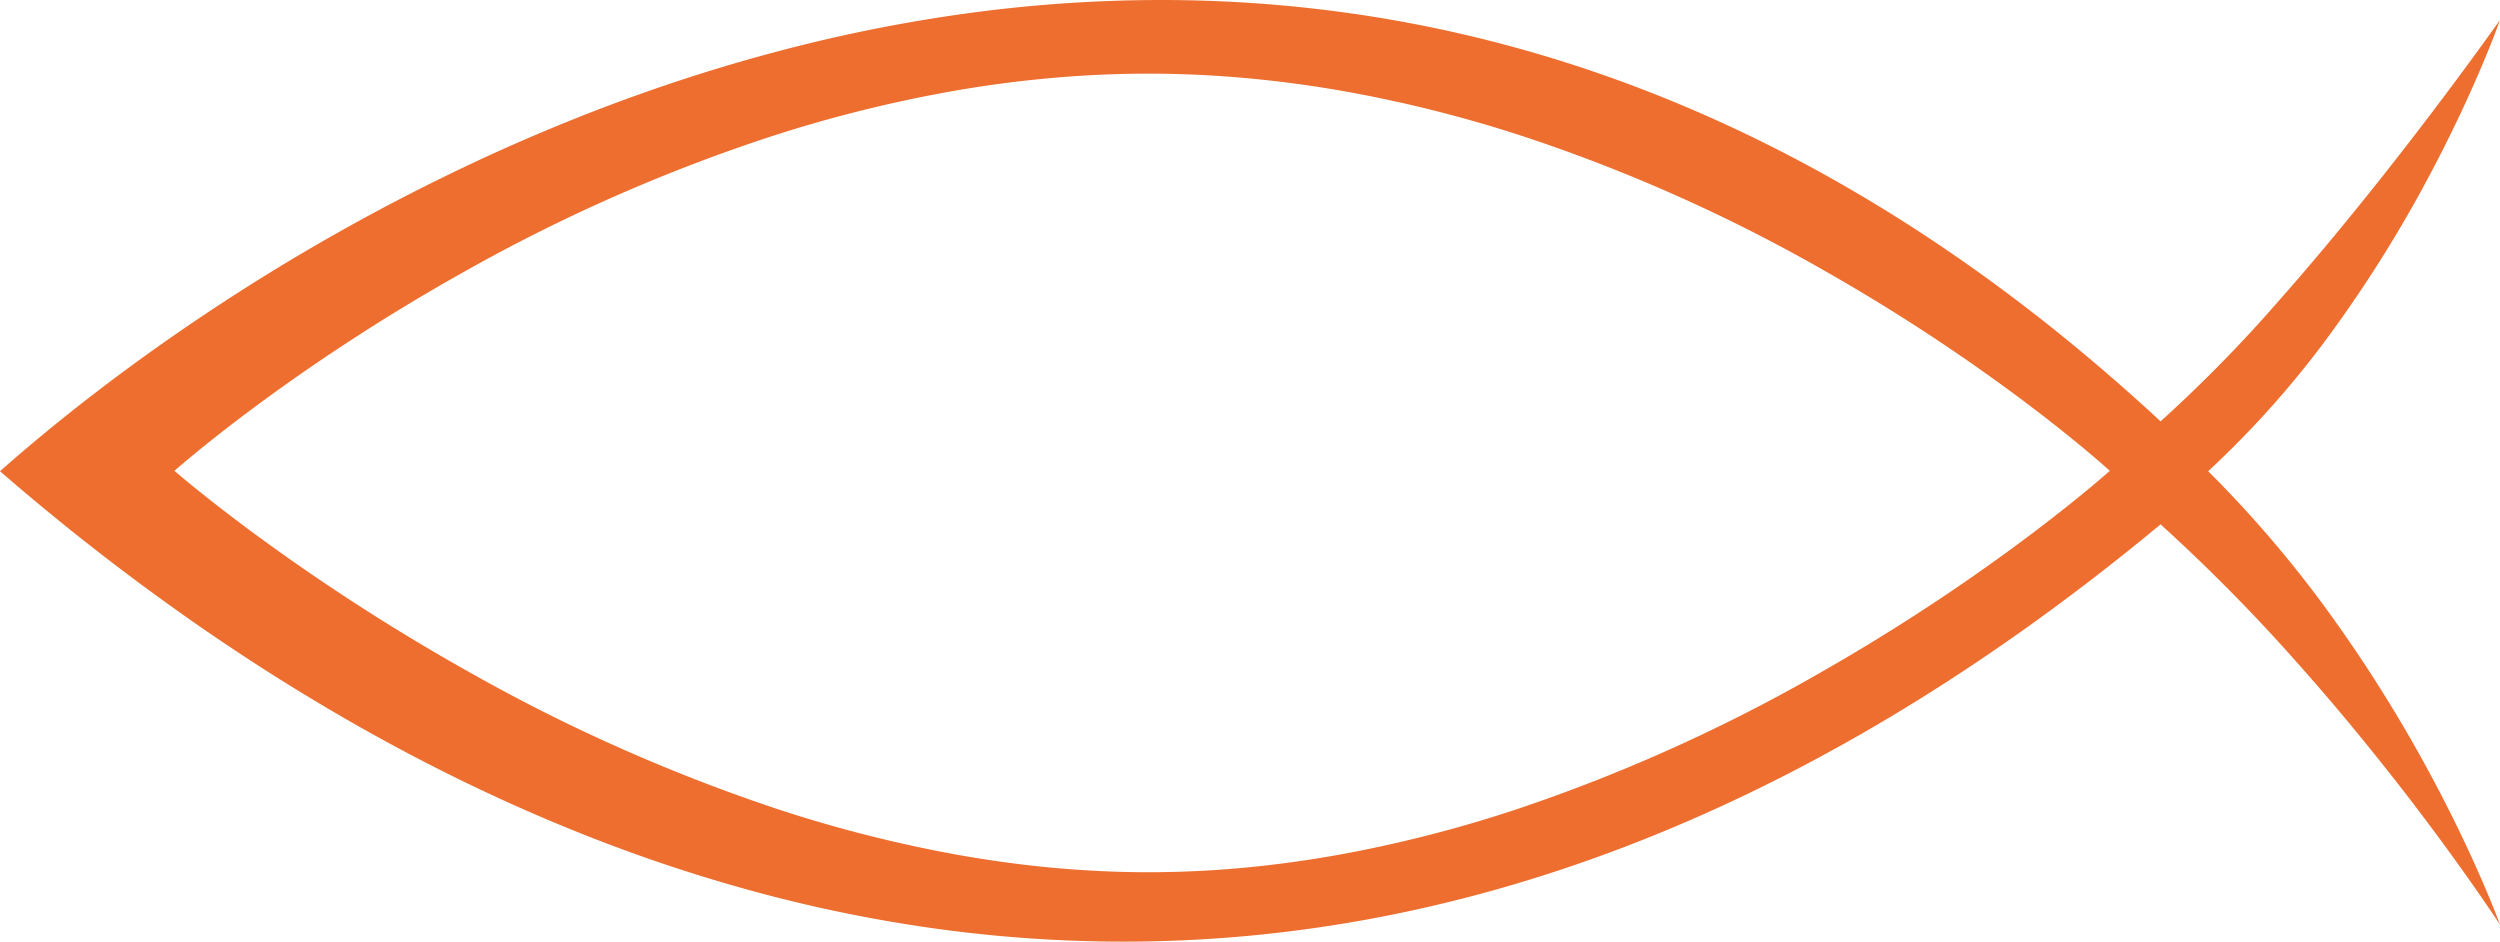
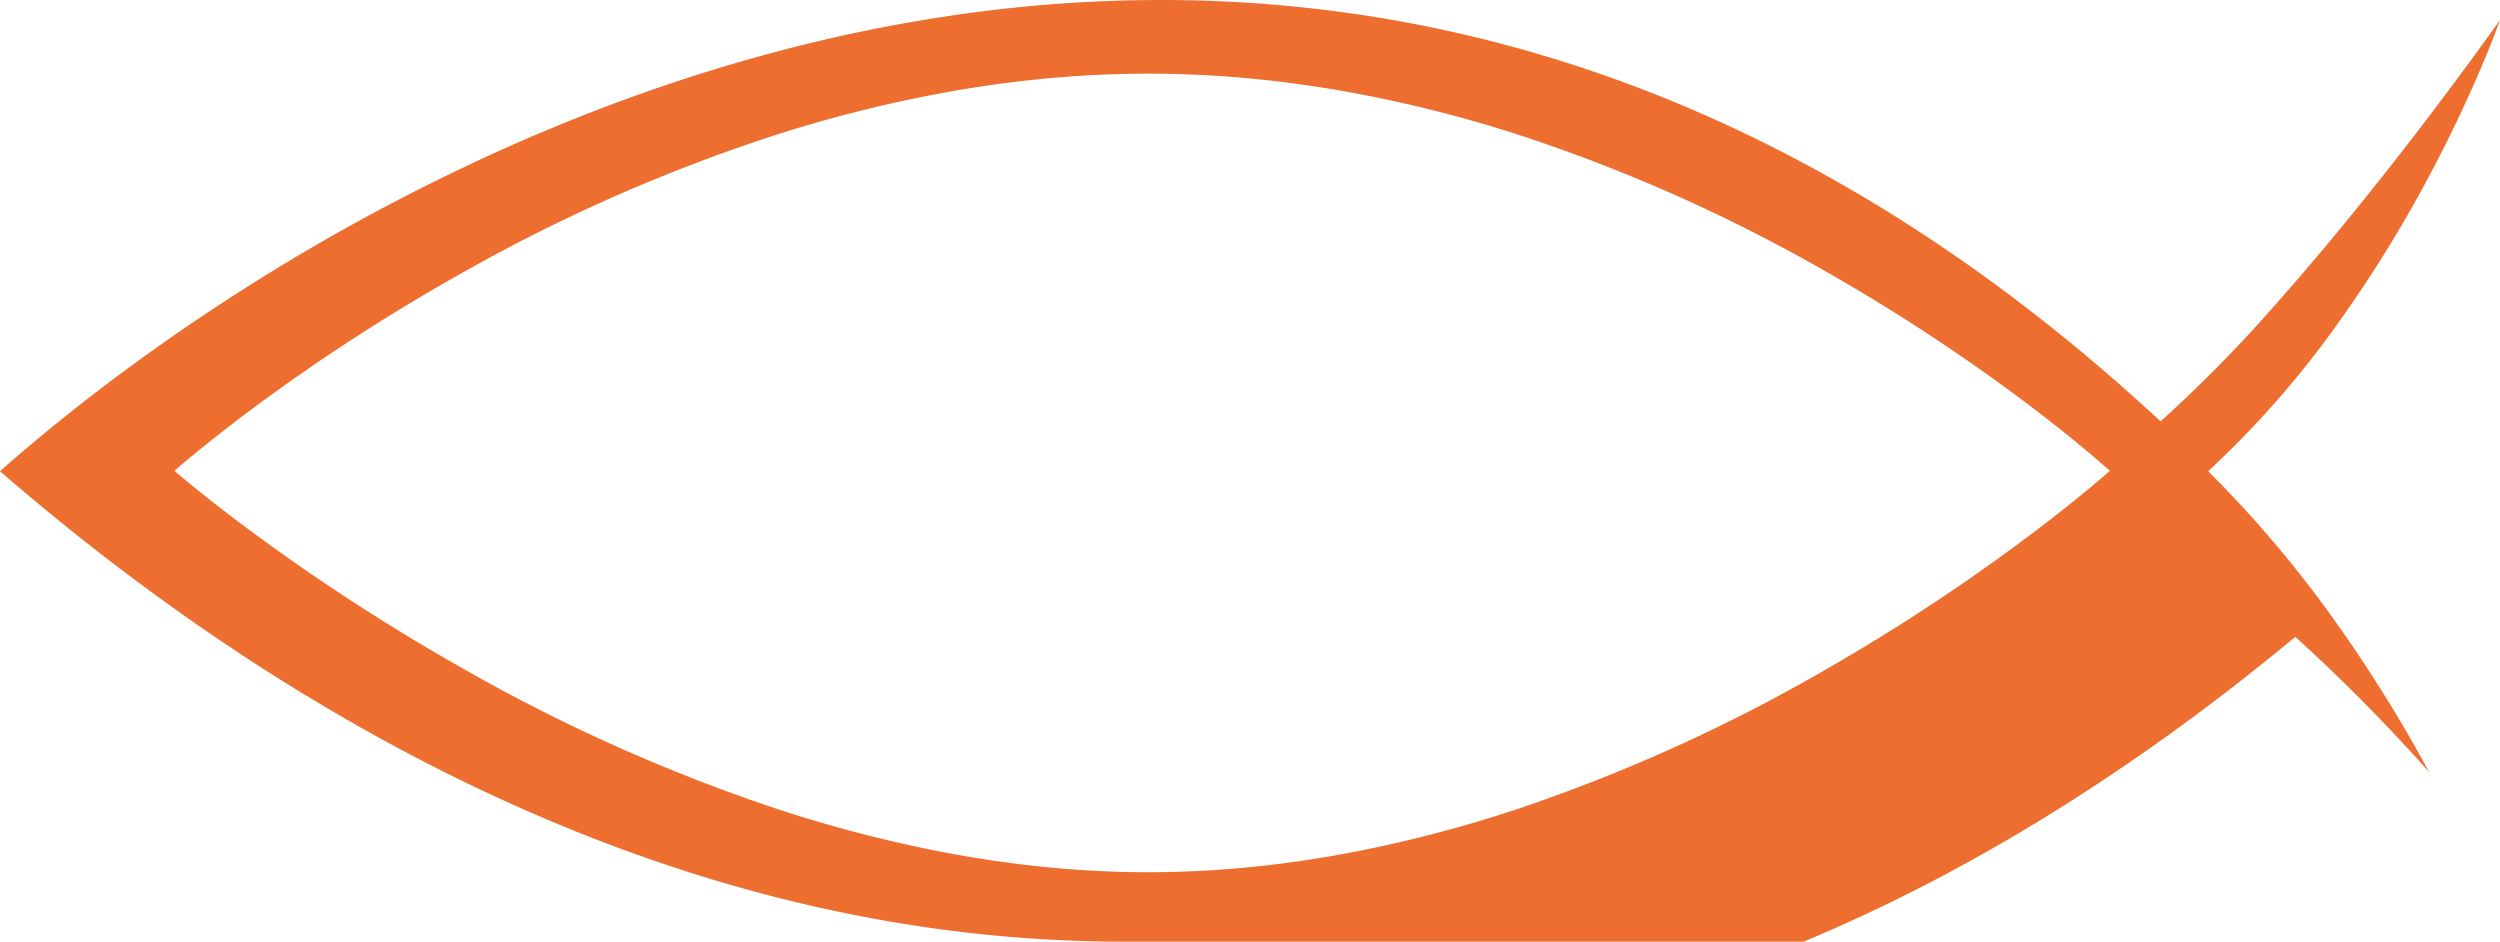
<svg xmlns="http://www.w3.org/2000/svg" width="650.11" height="244.869" viewBox="0 0 650.11 244.869">
-   <path id="Subtraction_3" data-name="Subtraction 3" d="M292.2,244.87h-.031a357.388,357.388,0,0,1-46.648-3.088,377.65,377.65,0,0,1-44.2-8.591A410.307,410.307,0,0,1,159.8,220.106c-12.86-4.808-25.859-10.384-38.634-16.573-11.849-5.74-23.8-12.15-35.519-19.052-10.763-6.338-21.59-13.242-32.182-20.522A606.68,606.68,0,0,1,0,122.534c7.683-6.788,15.953-13.594,24.581-20.229,9.35-7.19,19.178-14.224,29.212-20.9a534.368,534.368,0,0,1,70.57-39.678c13.37-6.218,26.992-11.834,40.485-16.694a448.282,448.282,0,0,1,43.369-13.211,406.99,406.99,0,0,1,45.817-8.689A373.322,373.322,0,0,1,301.864,0C312.37,0,322.948.47,333.3,1.395c10.7.956,21.452,2.425,31.97,4.366,10.848,2,21.744,4.562,32.386,7.608,10.962,3.138,21.96,6.881,32.688,11.123,11.039,4.365,22.1,9.382,32.876,14.91,11.076,5.682,22.162,12.064,32.951,18.969,11.076,7.089,22.149,14.928,32.911,23.3,11.04,8.587,22.061,17.975,32.759,27.9a362.87,362.87,0,0,0,30.381-30.939c8.952-10.1,18.54-21.622,28.5-34.256C637.675,22.872,649.987,5.365,650.11,5.191a.228.228,0,0,1-.013.041c-.4,1.127-1.917,5.3-4.614,11.678-2.826,6.684-7.555,17.195-14.036,29.31A337.42,337.42,0,0,1,607.77,84.352a249.656,249.656,0,0,1-33.552,38.182,302.2,302.2,0,0,1,33.79,40.089A371.791,371.791,0,0,1,631.66,200.75c6.444,11.913,11.117,22.073,13.9,28.5,2.971,6.852,4.484,11.028,4.547,11.2-.087-.133-9.831-15.1-25.471-35.264-9.2-11.862-18.624-23.195-28.008-33.684a459.451,459.451,0,0,0-34.784-35.144c-11.841,9.826-23.912,19.113-35.878,27.6-11.679,8.287-23.581,16.045-35.376,23.06-11.5,6.838-23.212,13.157-34.815,18.782-11.3,5.478-22.8,10.447-34.194,14.771-11.081,4.206-22.356,7.915-33.514,11.026-10.841,3.022-21.868,5.561-32.774,7.547-10.583,1.927-21.341,3.385-31.975,4.334C313.016,244.4,302.548,244.869,292.2,244.87Zm6.413-225.718c-8.367,0-16.939.39-25.478,1.16-8.169.736-16.526,1.839-24.837,3.278a351.453,351.453,0,0,0-47.2,11.7,443.455,443.455,0,0,0-80.615,35.5c-10.525,5.89-21.023,12.269-31.2,18.962-8.144,5.354-16.1,10.919-23.659,16.541-12.839,9.554-20.182,16.073-20.255,16.138.067.058,7.5,6.56,20.73,16.311,7.707,5.682,15.807,11.307,24.074,16.719,10.334,6.765,20.959,13.213,31.58,19.165a454.287,454.287,0,0,0,80.774,35.884,347.493,347.493,0,0,0,46.743,11.825c8.2,1.455,16.413,2.569,24.424,3.313,8.377.778,16.762,1.172,24.922,1.172s16.533-.394,24.886-1.172c7.989-.744,16.172-1.859,24.322-3.313A339.942,339.942,0,0,0,394.2,210.513a438.977,438.977,0,0,0,79.668-35.884c10.437-5.952,20.863-12.4,30.99-19.165,8.1-5.412,16.027-11.037,23.559-16.719,12.849-9.692,20.155-16.246,20.228-16.311-.064-.058-7.148-6.535-19.753-16.138-7.38-5.622-15.167-11.188-23.144-16.541-9.971-6.692-20.271-13.072-30.613-18.962a428.437,428.437,0,0,0-79.51-35.5,343.868,343.868,0,0,0-46.834-11.7c-8.267-1.439-16.589-2.542-24.735-3.278C315.544,19.542,306.984,19.152,298.617,19.152Z" transform="translate(0 0)" fill="#ed6e2e" />
+   <path id="Subtraction_3" data-name="Subtraction 3" d="M292.2,244.87h-.031a357.388,357.388,0,0,1-46.648-3.088,377.65,377.65,0,0,1-44.2-8.591A410.307,410.307,0,0,1,159.8,220.106c-12.86-4.808-25.859-10.384-38.634-16.573-11.849-5.74-23.8-12.15-35.519-19.052-10.763-6.338-21.59-13.242-32.182-20.522A606.68,606.68,0,0,1,0,122.534c7.683-6.788,15.953-13.594,24.581-20.229,9.35-7.19,19.178-14.224,29.212-20.9a534.368,534.368,0,0,1,70.57-39.678c13.37-6.218,26.992-11.834,40.485-16.694a448.282,448.282,0,0,1,43.369-13.211,406.99,406.99,0,0,1,45.817-8.689A373.322,373.322,0,0,1,301.864,0C312.37,0,322.948.47,333.3,1.395c10.7.956,21.452,2.425,31.97,4.366,10.848,2,21.744,4.562,32.386,7.608,10.962,3.138,21.96,6.881,32.688,11.123,11.039,4.365,22.1,9.382,32.876,14.91,11.076,5.682,22.162,12.064,32.951,18.969,11.076,7.089,22.149,14.928,32.911,23.3,11.04,8.587,22.061,17.975,32.759,27.9a362.87,362.87,0,0,0,30.381-30.939c8.952-10.1,18.54-21.622,28.5-34.256C637.675,22.872,649.987,5.365,650.11,5.191a.228.228,0,0,1-.013.041c-.4,1.127-1.917,5.3-4.614,11.678-2.826,6.684-7.555,17.195-14.036,29.31A337.42,337.42,0,0,1,607.77,84.352a249.656,249.656,0,0,1-33.552,38.182,302.2,302.2,0,0,1,33.79,40.089A371.791,371.791,0,0,1,631.66,200.75a459.451,459.451,0,0,0-34.784-35.144c-11.841,9.826-23.912,19.113-35.878,27.6-11.679,8.287-23.581,16.045-35.376,23.06-11.5,6.838-23.212,13.157-34.815,18.782-11.3,5.478-22.8,10.447-34.194,14.771-11.081,4.206-22.356,7.915-33.514,11.026-10.841,3.022-21.868,5.561-32.774,7.547-10.583,1.927-21.341,3.385-31.975,4.334C313.016,244.4,302.548,244.869,292.2,244.87Zm6.413-225.718c-8.367,0-16.939.39-25.478,1.16-8.169.736-16.526,1.839-24.837,3.278a351.453,351.453,0,0,0-47.2,11.7,443.455,443.455,0,0,0-80.615,35.5c-10.525,5.89-21.023,12.269-31.2,18.962-8.144,5.354-16.1,10.919-23.659,16.541-12.839,9.554-20.182,16.073-20.255,16.138.067.058,7.5,6.56,20.73,16.311,7.707,5.682,15.807,11.307,24.074,16.719,10.334,6.765,20.959,13.213,31.58,19.165a454.287,454.287,0,0,0,80.774,35.884,347.493,347.493,0,0,0,46.743,11.825c8.2,1.455,16.413,2.569,24.424,3.313,8.377.778,16.762,1.172,24.922,1.172s16.533-.394,24.886-1.172c7.989-.744,16.172-1.859,24.322-3.313A339.942,339.942,0,0,0,394.2,210.513a438.977,438.977,0,0,0,79.668-35.884c10.437-5.952,20.863-12.4,30.99-19.165,8.1-5.412,16.027-11.037,23.559-16.719,12.849-9.692,20.155-16.246,20.228-16.311-.064-.058-7.148-6.535-19.753-16.138-7.38-5.622-15.167-11.188-23.144-16.541-9.971-6.692-20.271-13.072-30.613-18.962a428.437,428.437,0,0,0-79.51-35.5,343.868,343.868,0,0,0-46.834-11.7c-8.267-1.439-16.589-2.542-24.735-3.278C315.544,19.542,306.984,19.152,298.617,19.152Z" transform="translate(0 0)" fill="#ed6e2e" />
</svg>